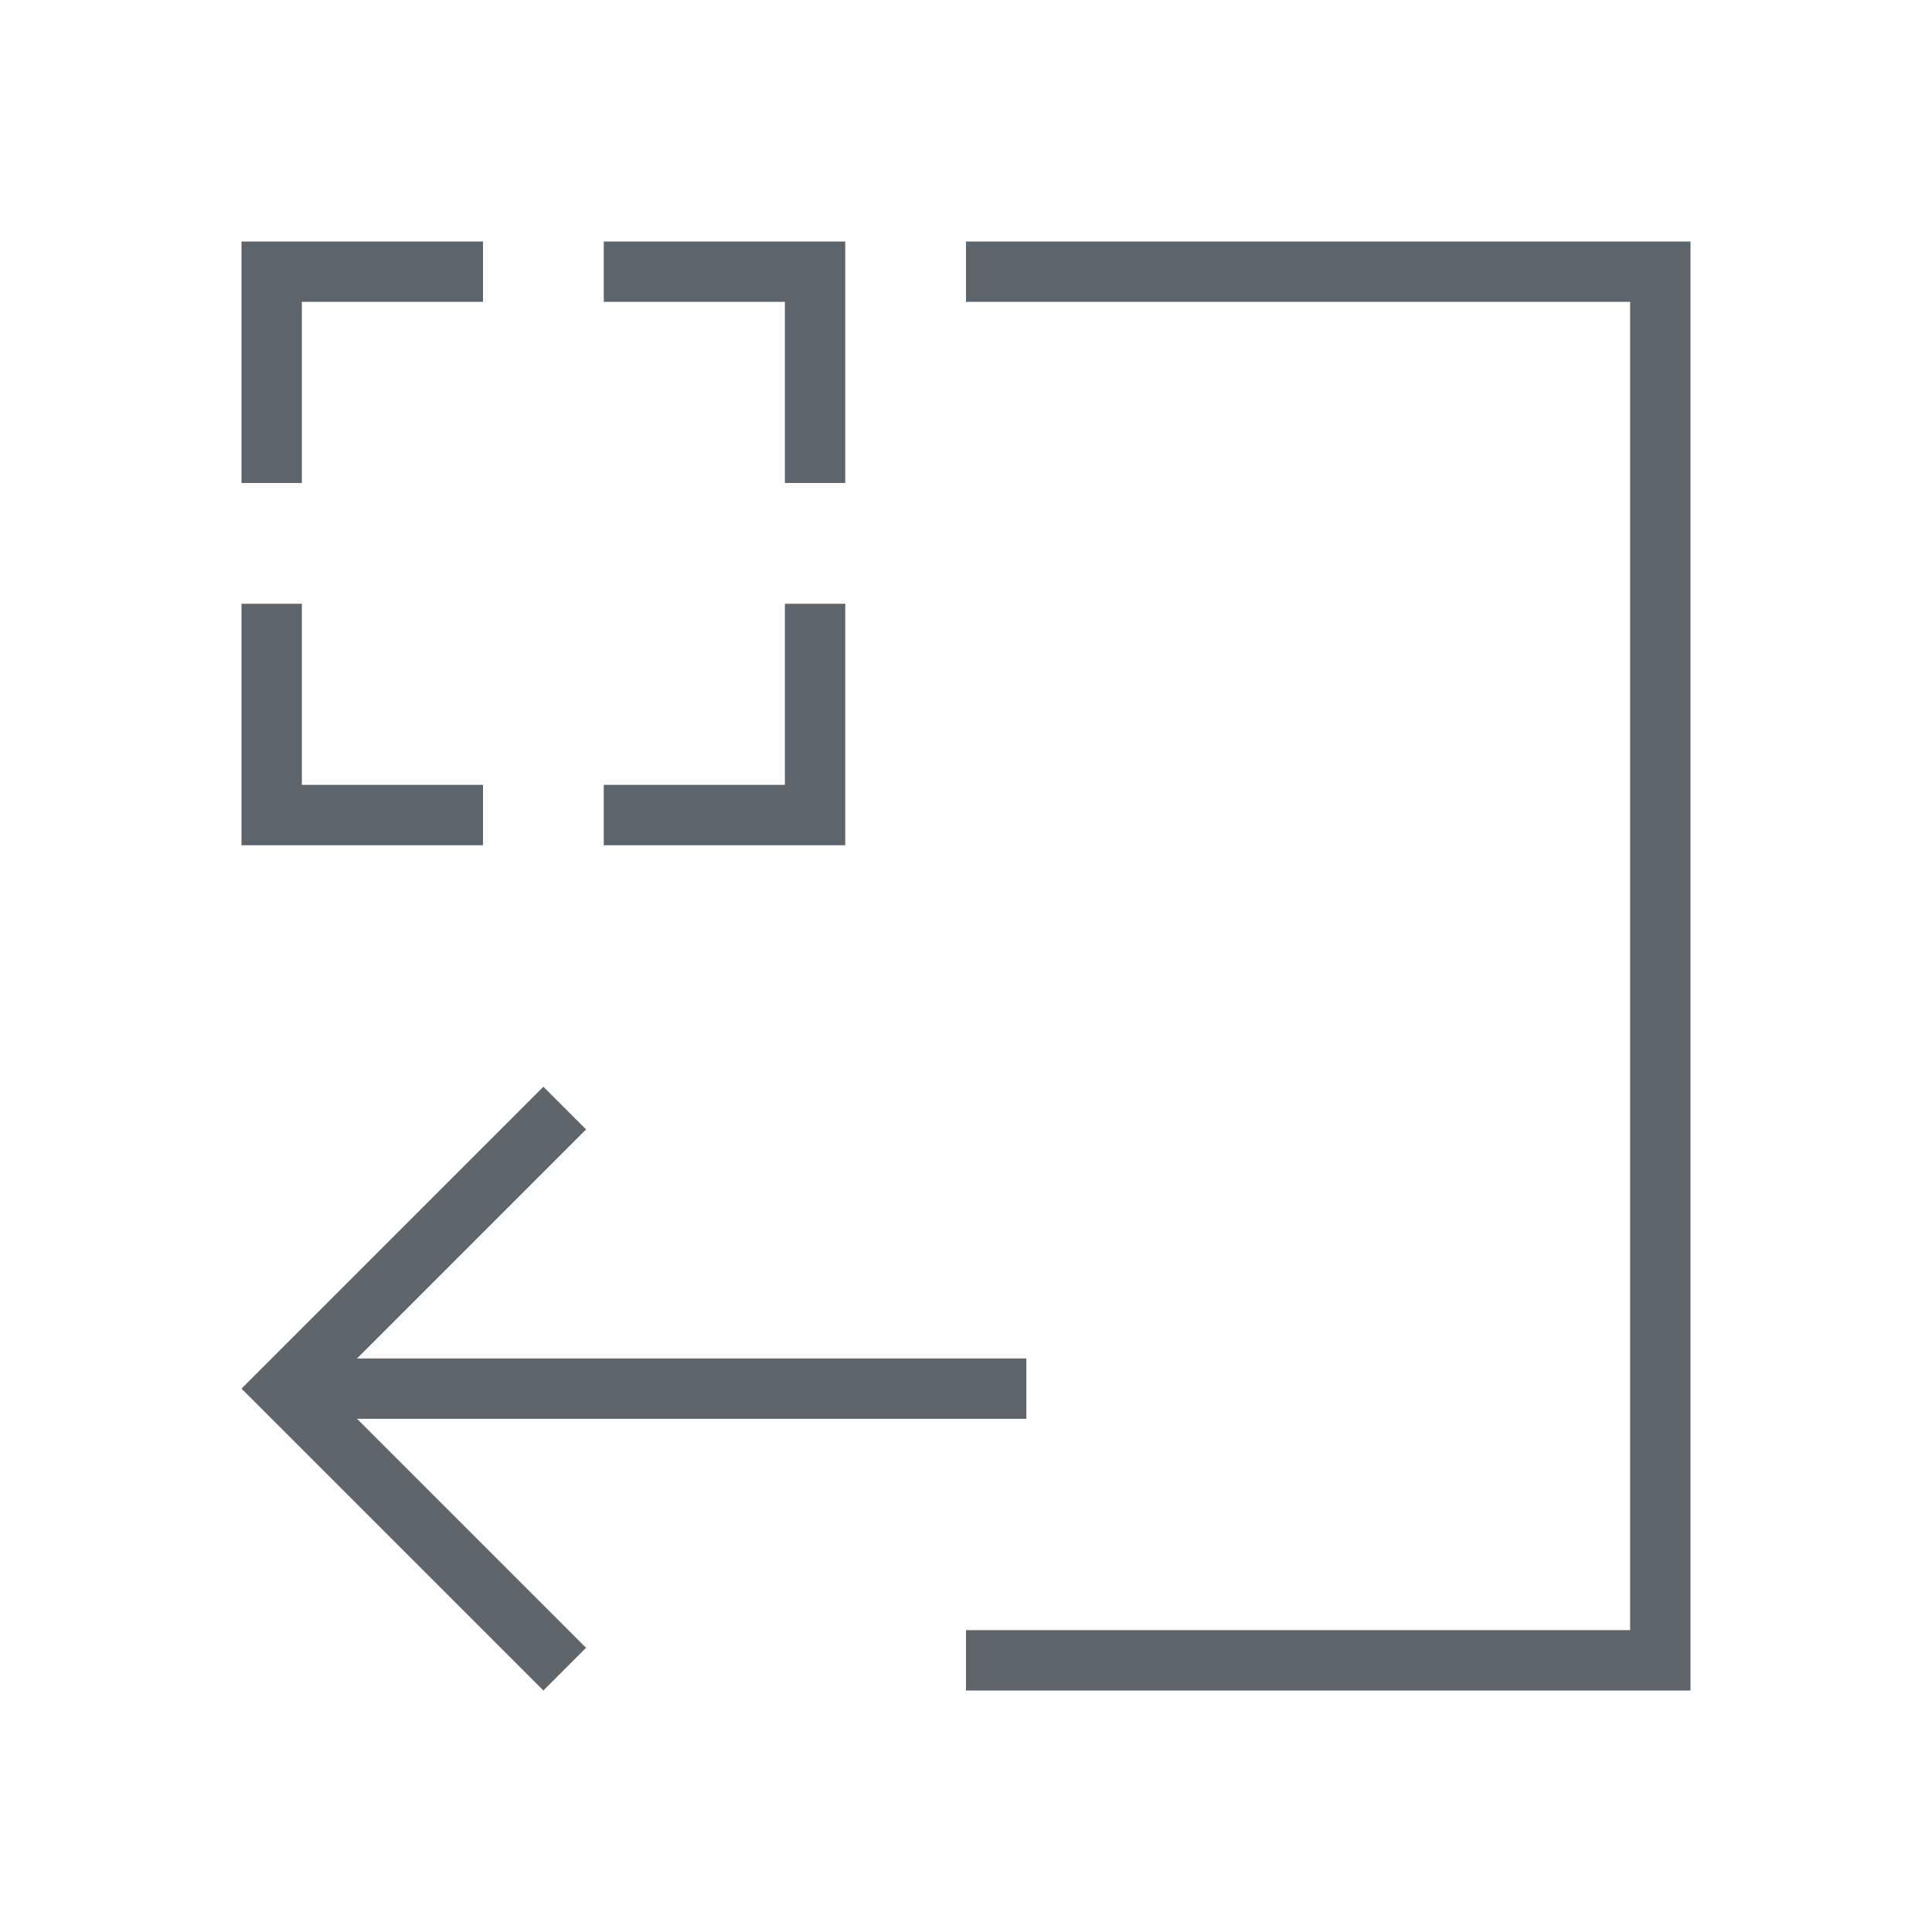
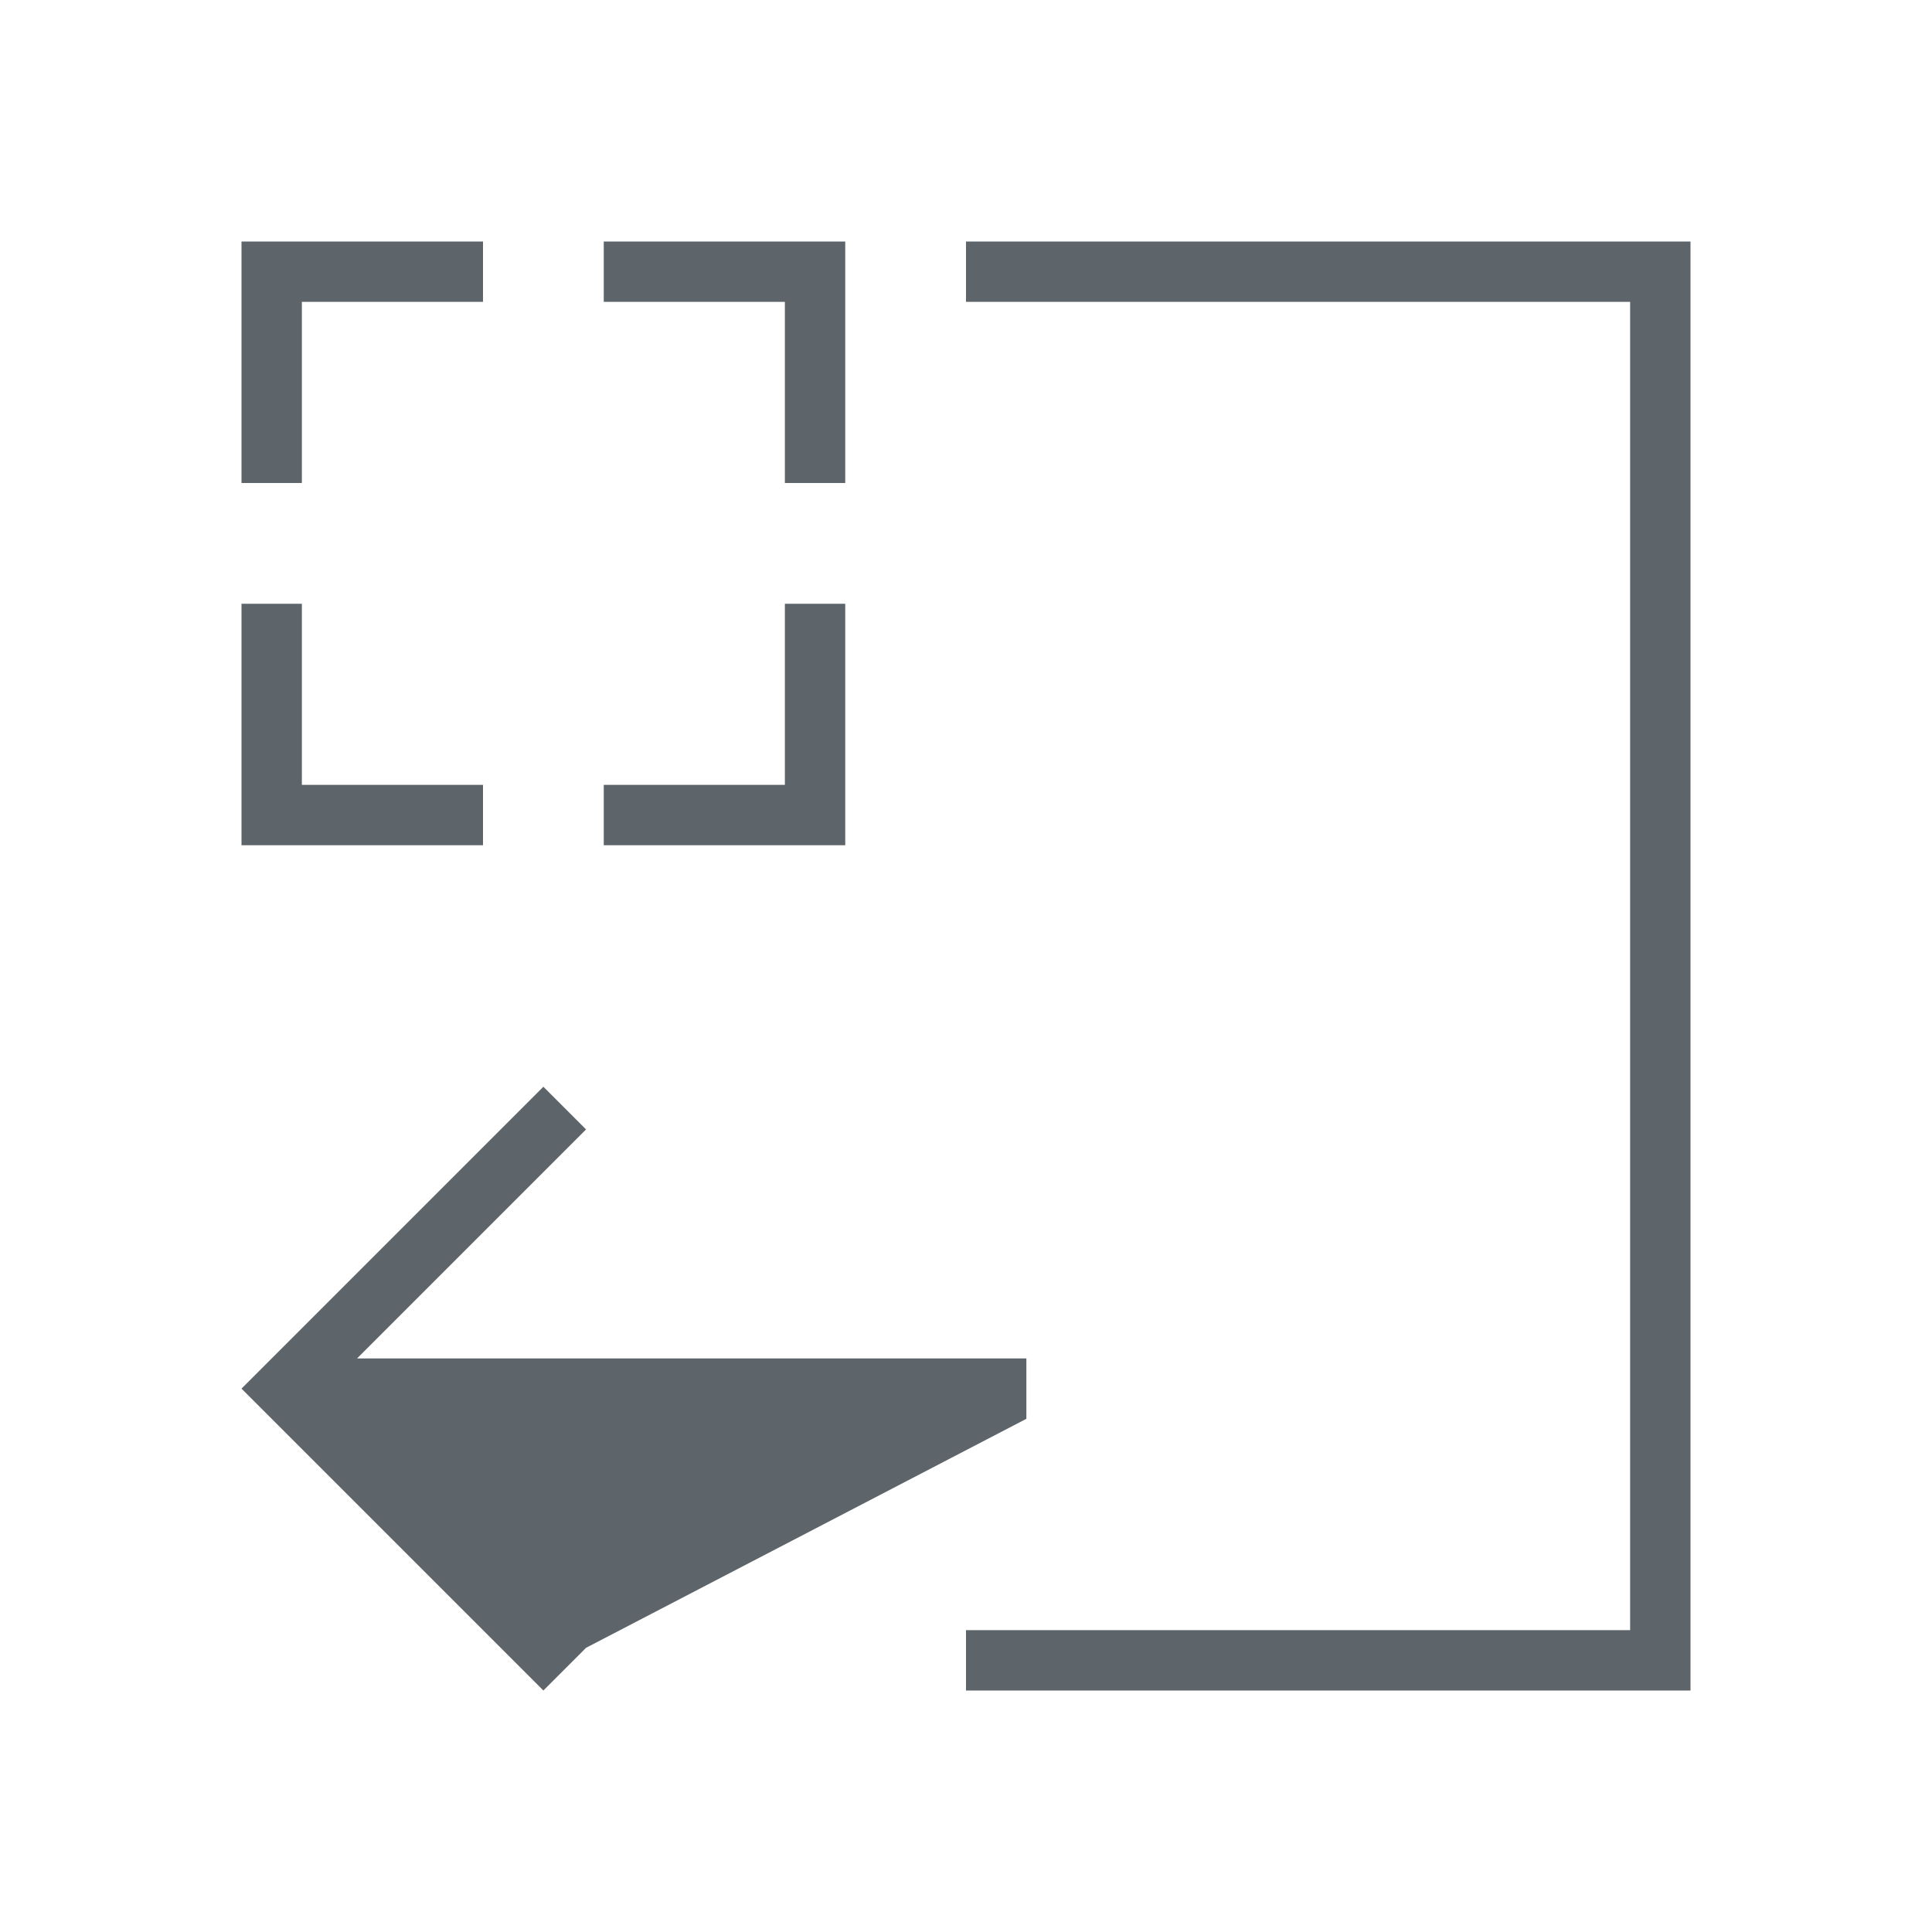
<svg xmlns="http://www.w3.org/2000/svg" viewBox="0 0 32 32">
  <defs id="defs3051">
    <style type="text/css" id="current-color-scheme">
      .ColorScheme-Text {
        color:#5d656b;
      }
      </style>
  </defs>
-   <path style="fill:currentColor;fill-opacity:1;stroke:none" d="M 4 4 L 4 5 L 4 8 L 5 8 L 5 5 L 8 5 L 8 4 L 4 4 z M 10 4 L 10 5 L 13 5 L 13 8 L 14 8 L 14 4 L 10 4 z M 16 4 L 16 5 L 27 5 L 27 27 L 16 27 L 16 28 L 28 28 L 28 27 L 28 4 L 27 4 L 16 4 z M 4 10 L 4 14 L 5 14 L 8 14 L 8 13 L 5 13 L 5 10 L 4 10 z M 13 10 L 13 13 L 10 13 L 10 14 L 13 14 L 14 14 L 14 13 L 14 10 L 13 10 z M 9 18 L 4 23 L 5 24 L 9 28 L 9.707 27.293 L 5.914 23.5 L 17 23.5 L 17 22.5 L 5.914 22.5 L 9.707 18.707 L 9 18 z " class="ColorScheme-Text" />
+   <path style="fill:currentColor;fill-opacity:1;stroke:none" d="M 4 4 L 4 5 L 4 8 L 5 8 L 5 5 L 8 5 L 8 4 L 4 4 z M 10 4 L 10 5 L 13 5 L 13 8 L 14 8 L 14 4 L 10 4 z M 16 4 L 16 5 L 27 5 L 27 27 L 16 27 L 16 28 L 28 28 L 28 27 L 28 4 L 27 4 L 16 4 z M 4 10 L 4 14 L 5 14 L 8 14 L 8 13 L 5 13 L 5 10 L 4 10 z M 13 10 L 13 13 L 10 13 L 10 14 L 13 14 L 14 14 L 14 13 L 14 10 L 13 10 z M 9 18 L 4 23 L 5 24 L 9 28 L 9.707 27.293 L 17 23.5 L 17 22.5 L 5.914 22.5 L 9.707 18.707 L 9 18 z " class="ColorScheme-Text" />
</svg>